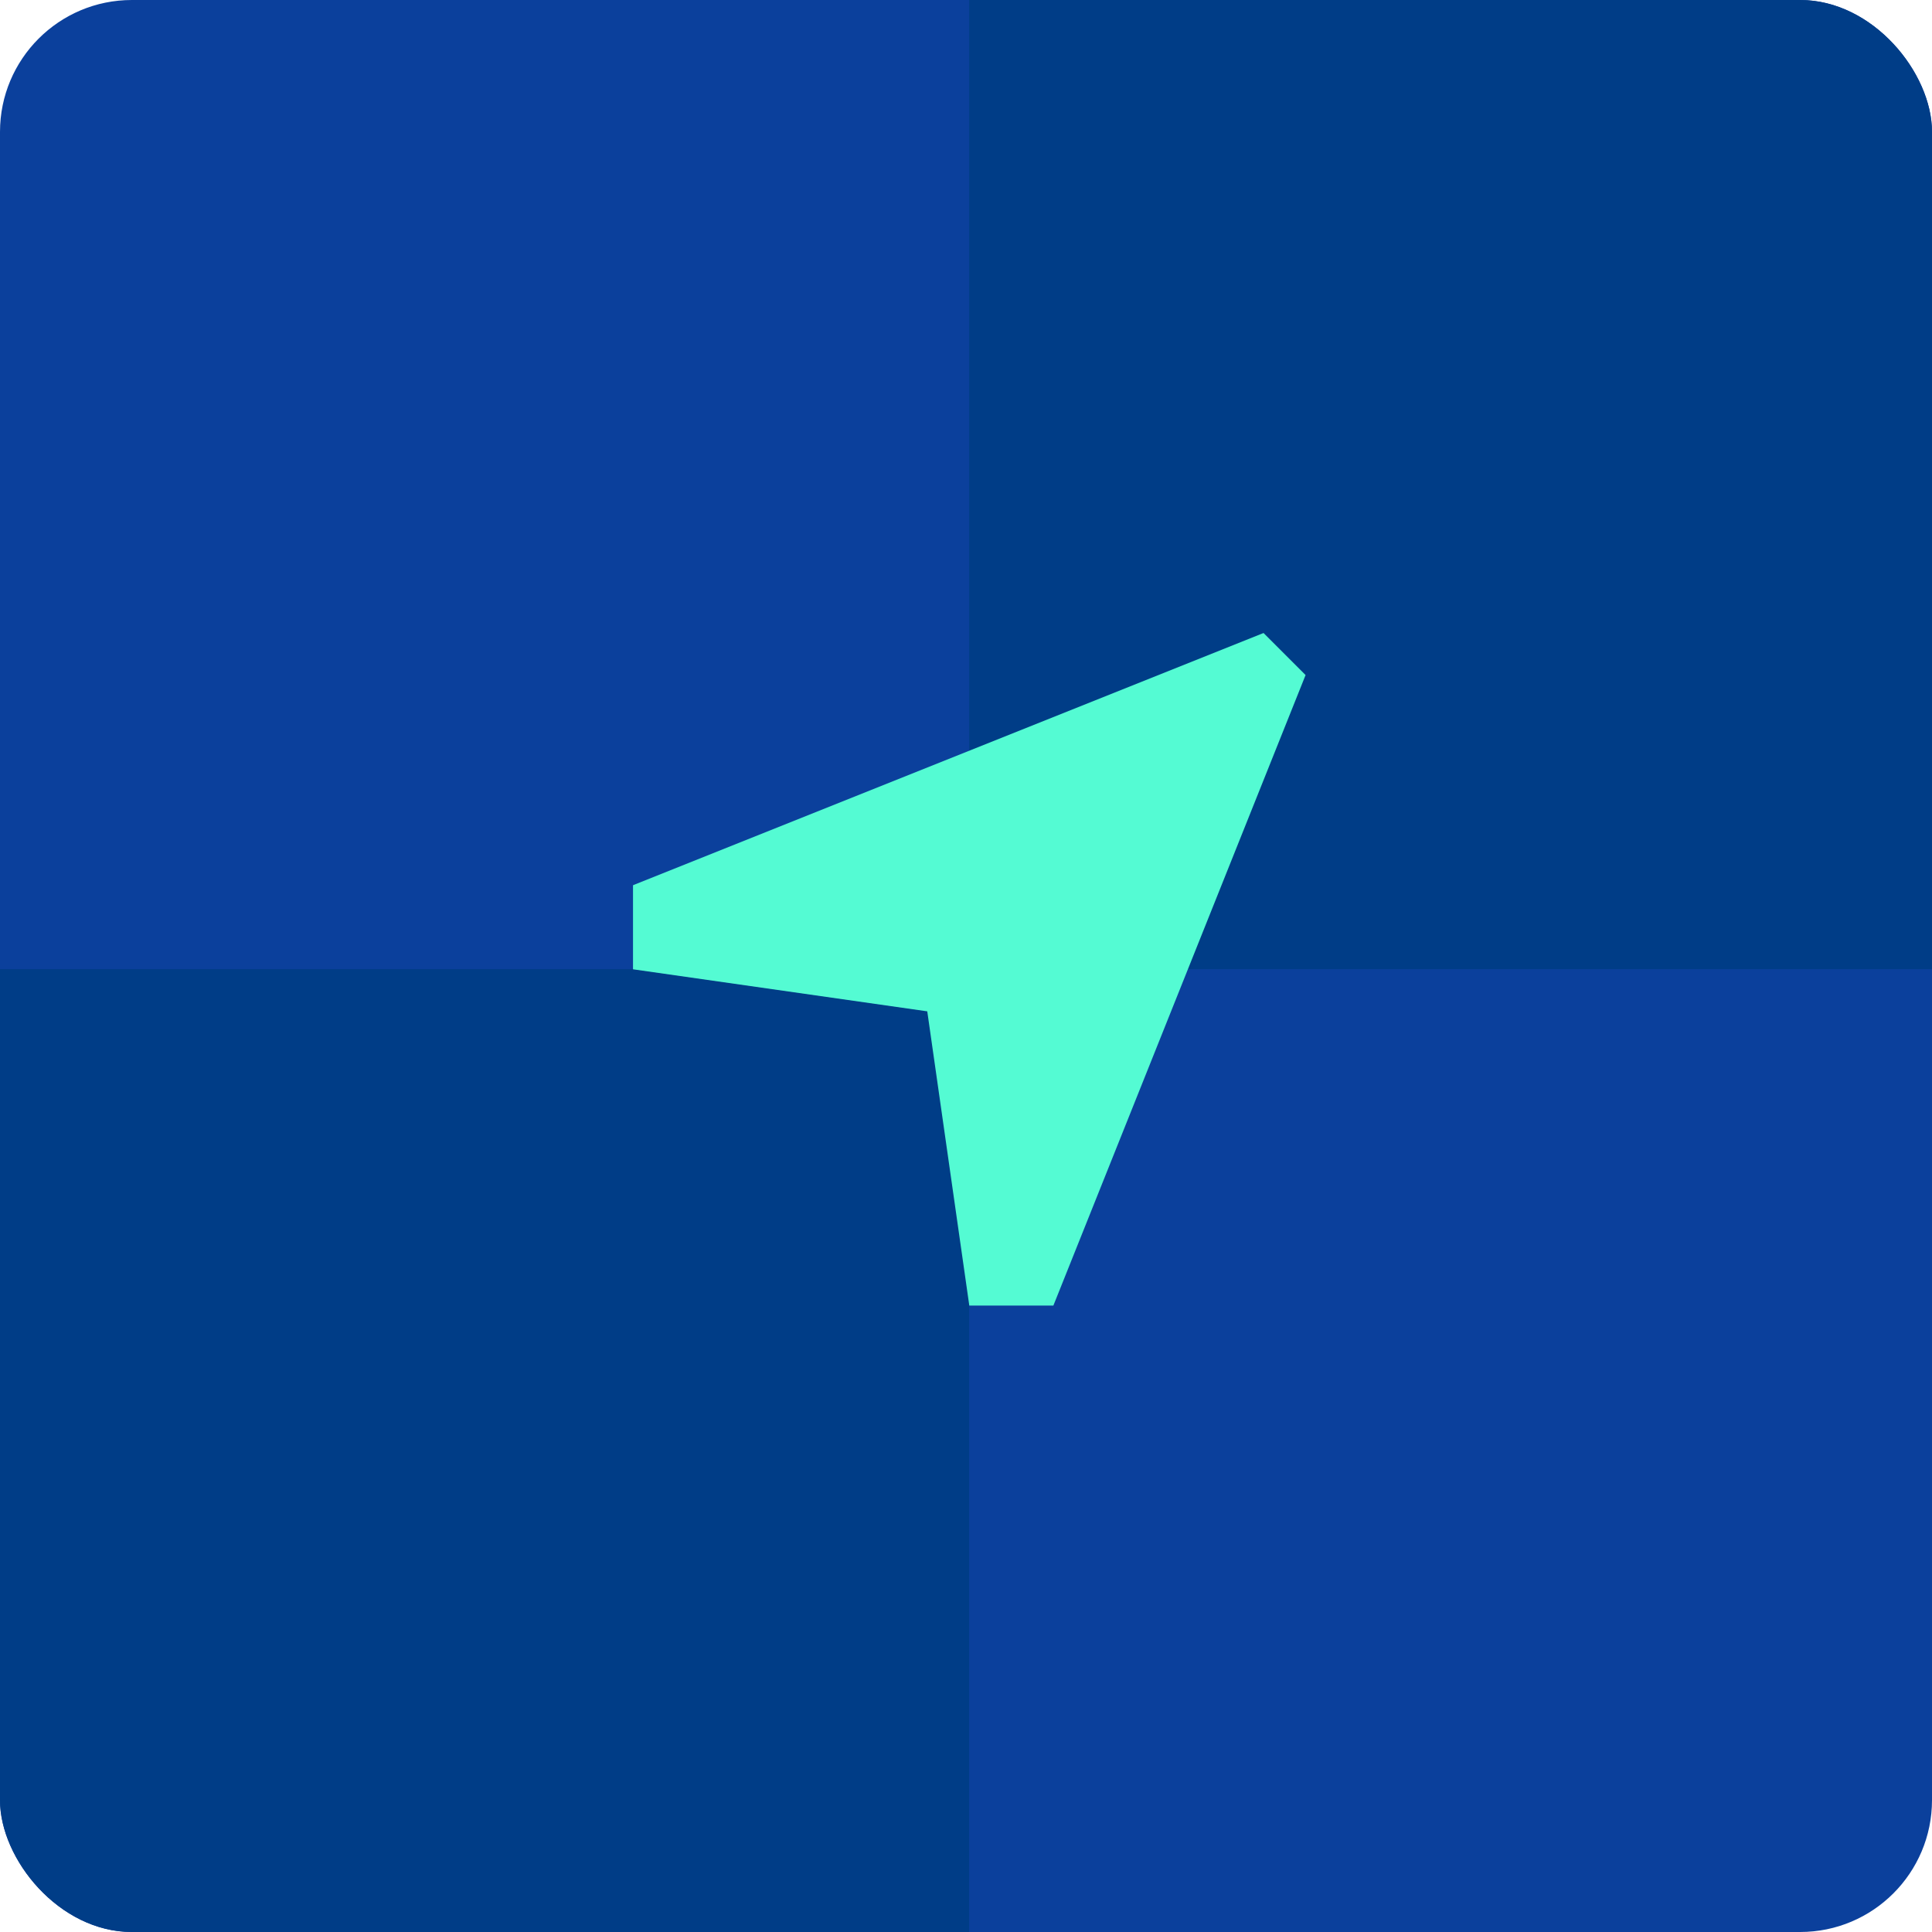
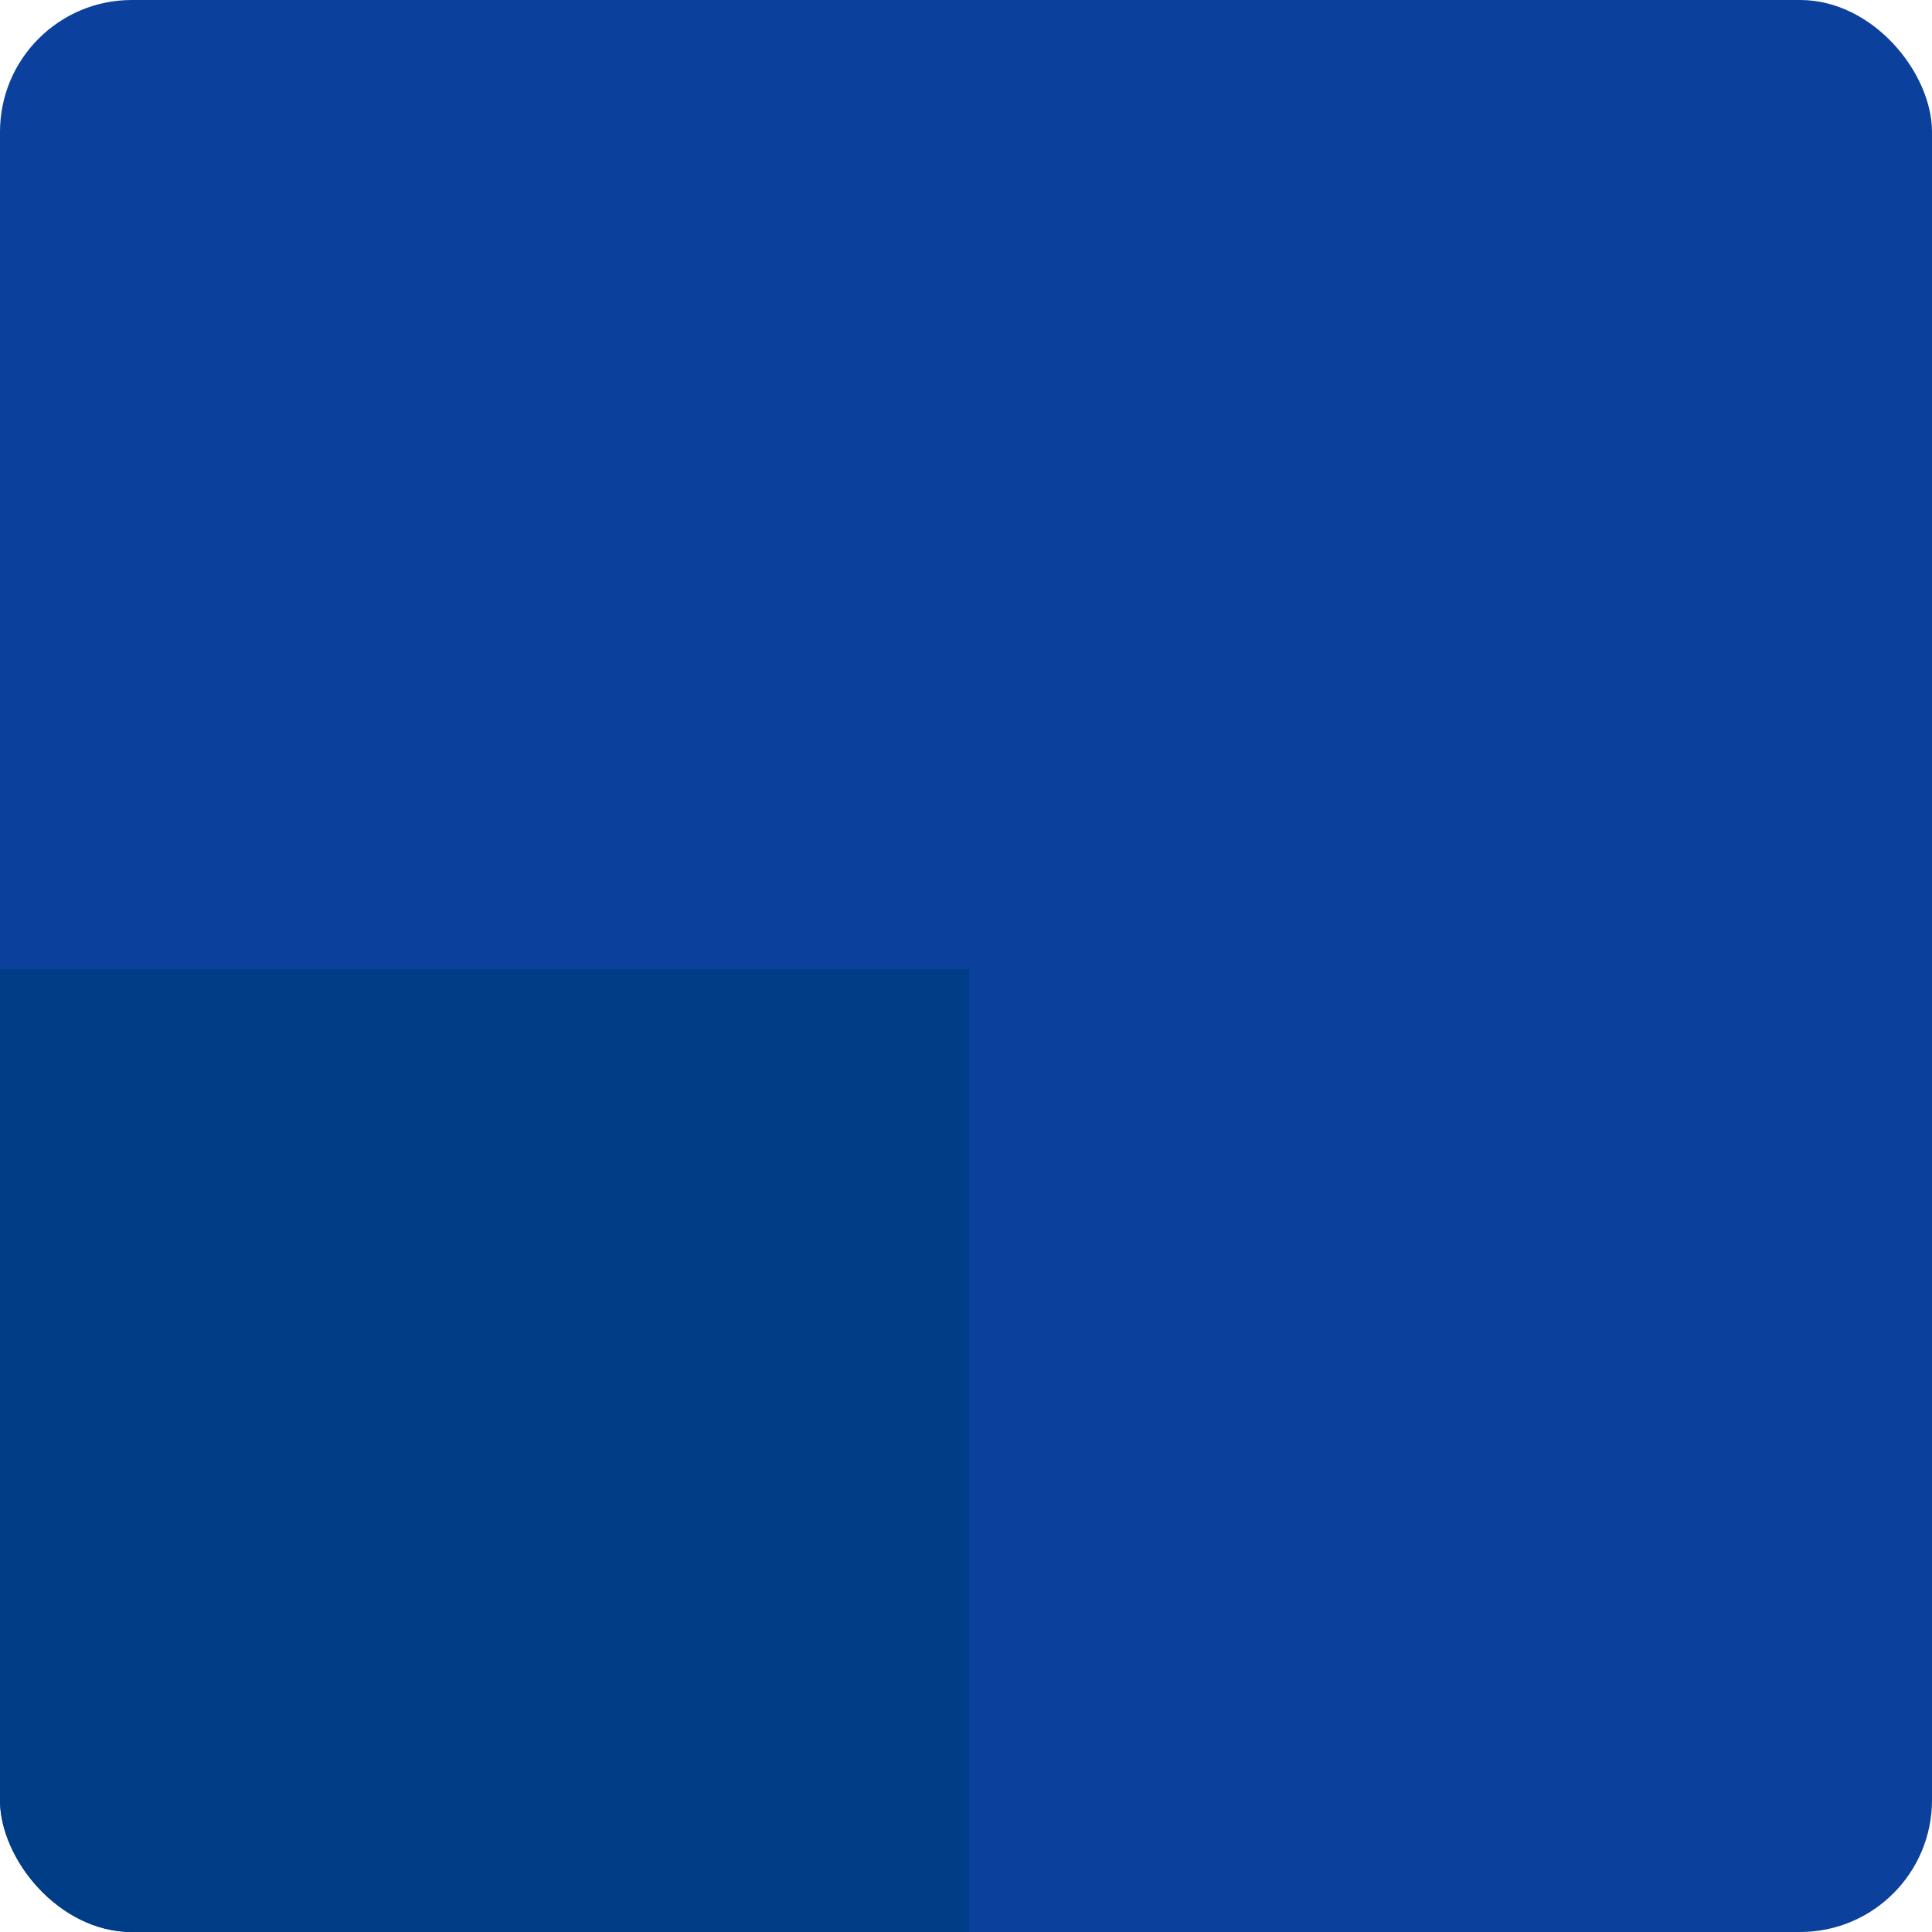
<svg xmlns="http://www.w3.org/2000/svg" width="293" height="293" viewBox="0 0 293 293" fill="none">
  <g clip-path="url(#clip0_313_24)">
    <rect width="293" height="293" rx="20" fill="#0B409C" />
-     <rect x="146.977" y="-35" width="181.977" height="181.977" fill="#003D87" />
    <rect x="-35" y="146.977" width="181.977" height="181.977" fill="#003D87" />
    <g clip-path="url(#clip1_313_24)">
-       <path d="M198 102.375L191.625 96L96 134.25V147L140.625 153.375L147 198H159.75L198 102.375Z" fill="#54FBD3" />
-     </g>
+       </g>
  </g>
  <defs>
    <clipPath id="clip0_313_24">
      <rect width="293" height="293" rx="20" fill="white" />
    </clipPath>
    <clipPath id="clip1_313_24">
-       <rect width="102" height="102" fill="white" transform="translate(96 96)" />
-     </clipPath>
+       </clipPath>
  </defs>
</svg>